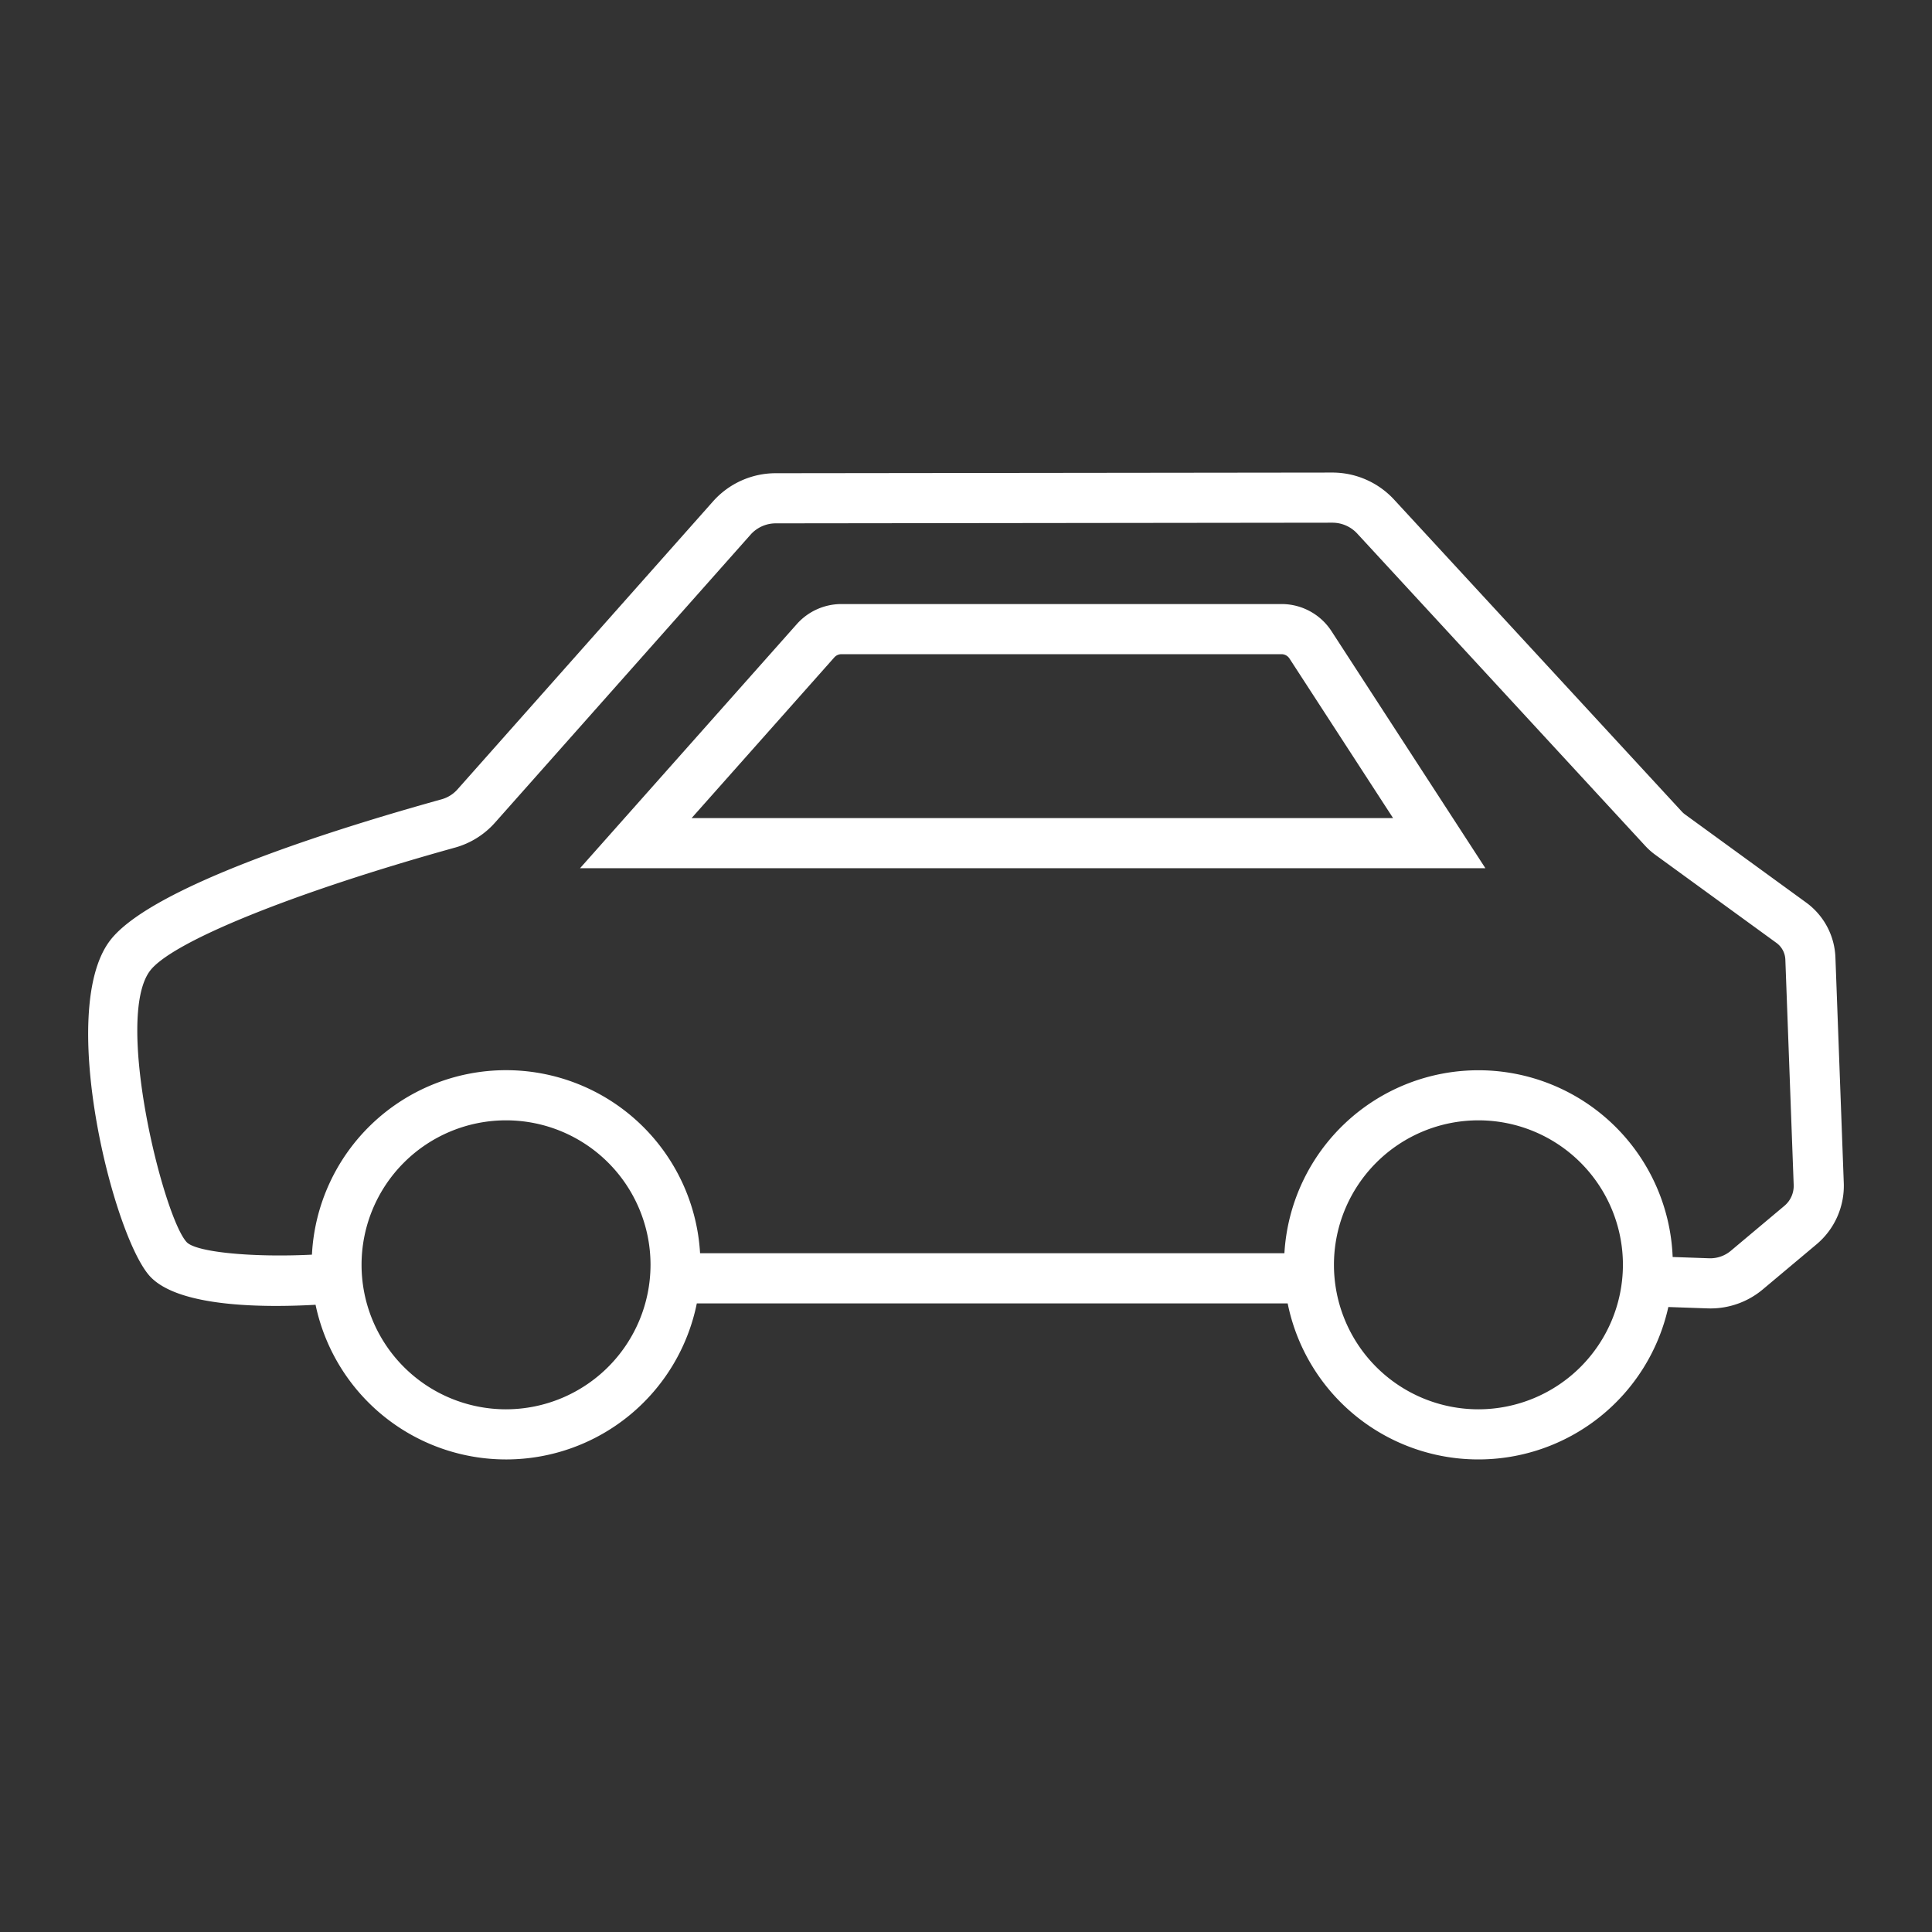
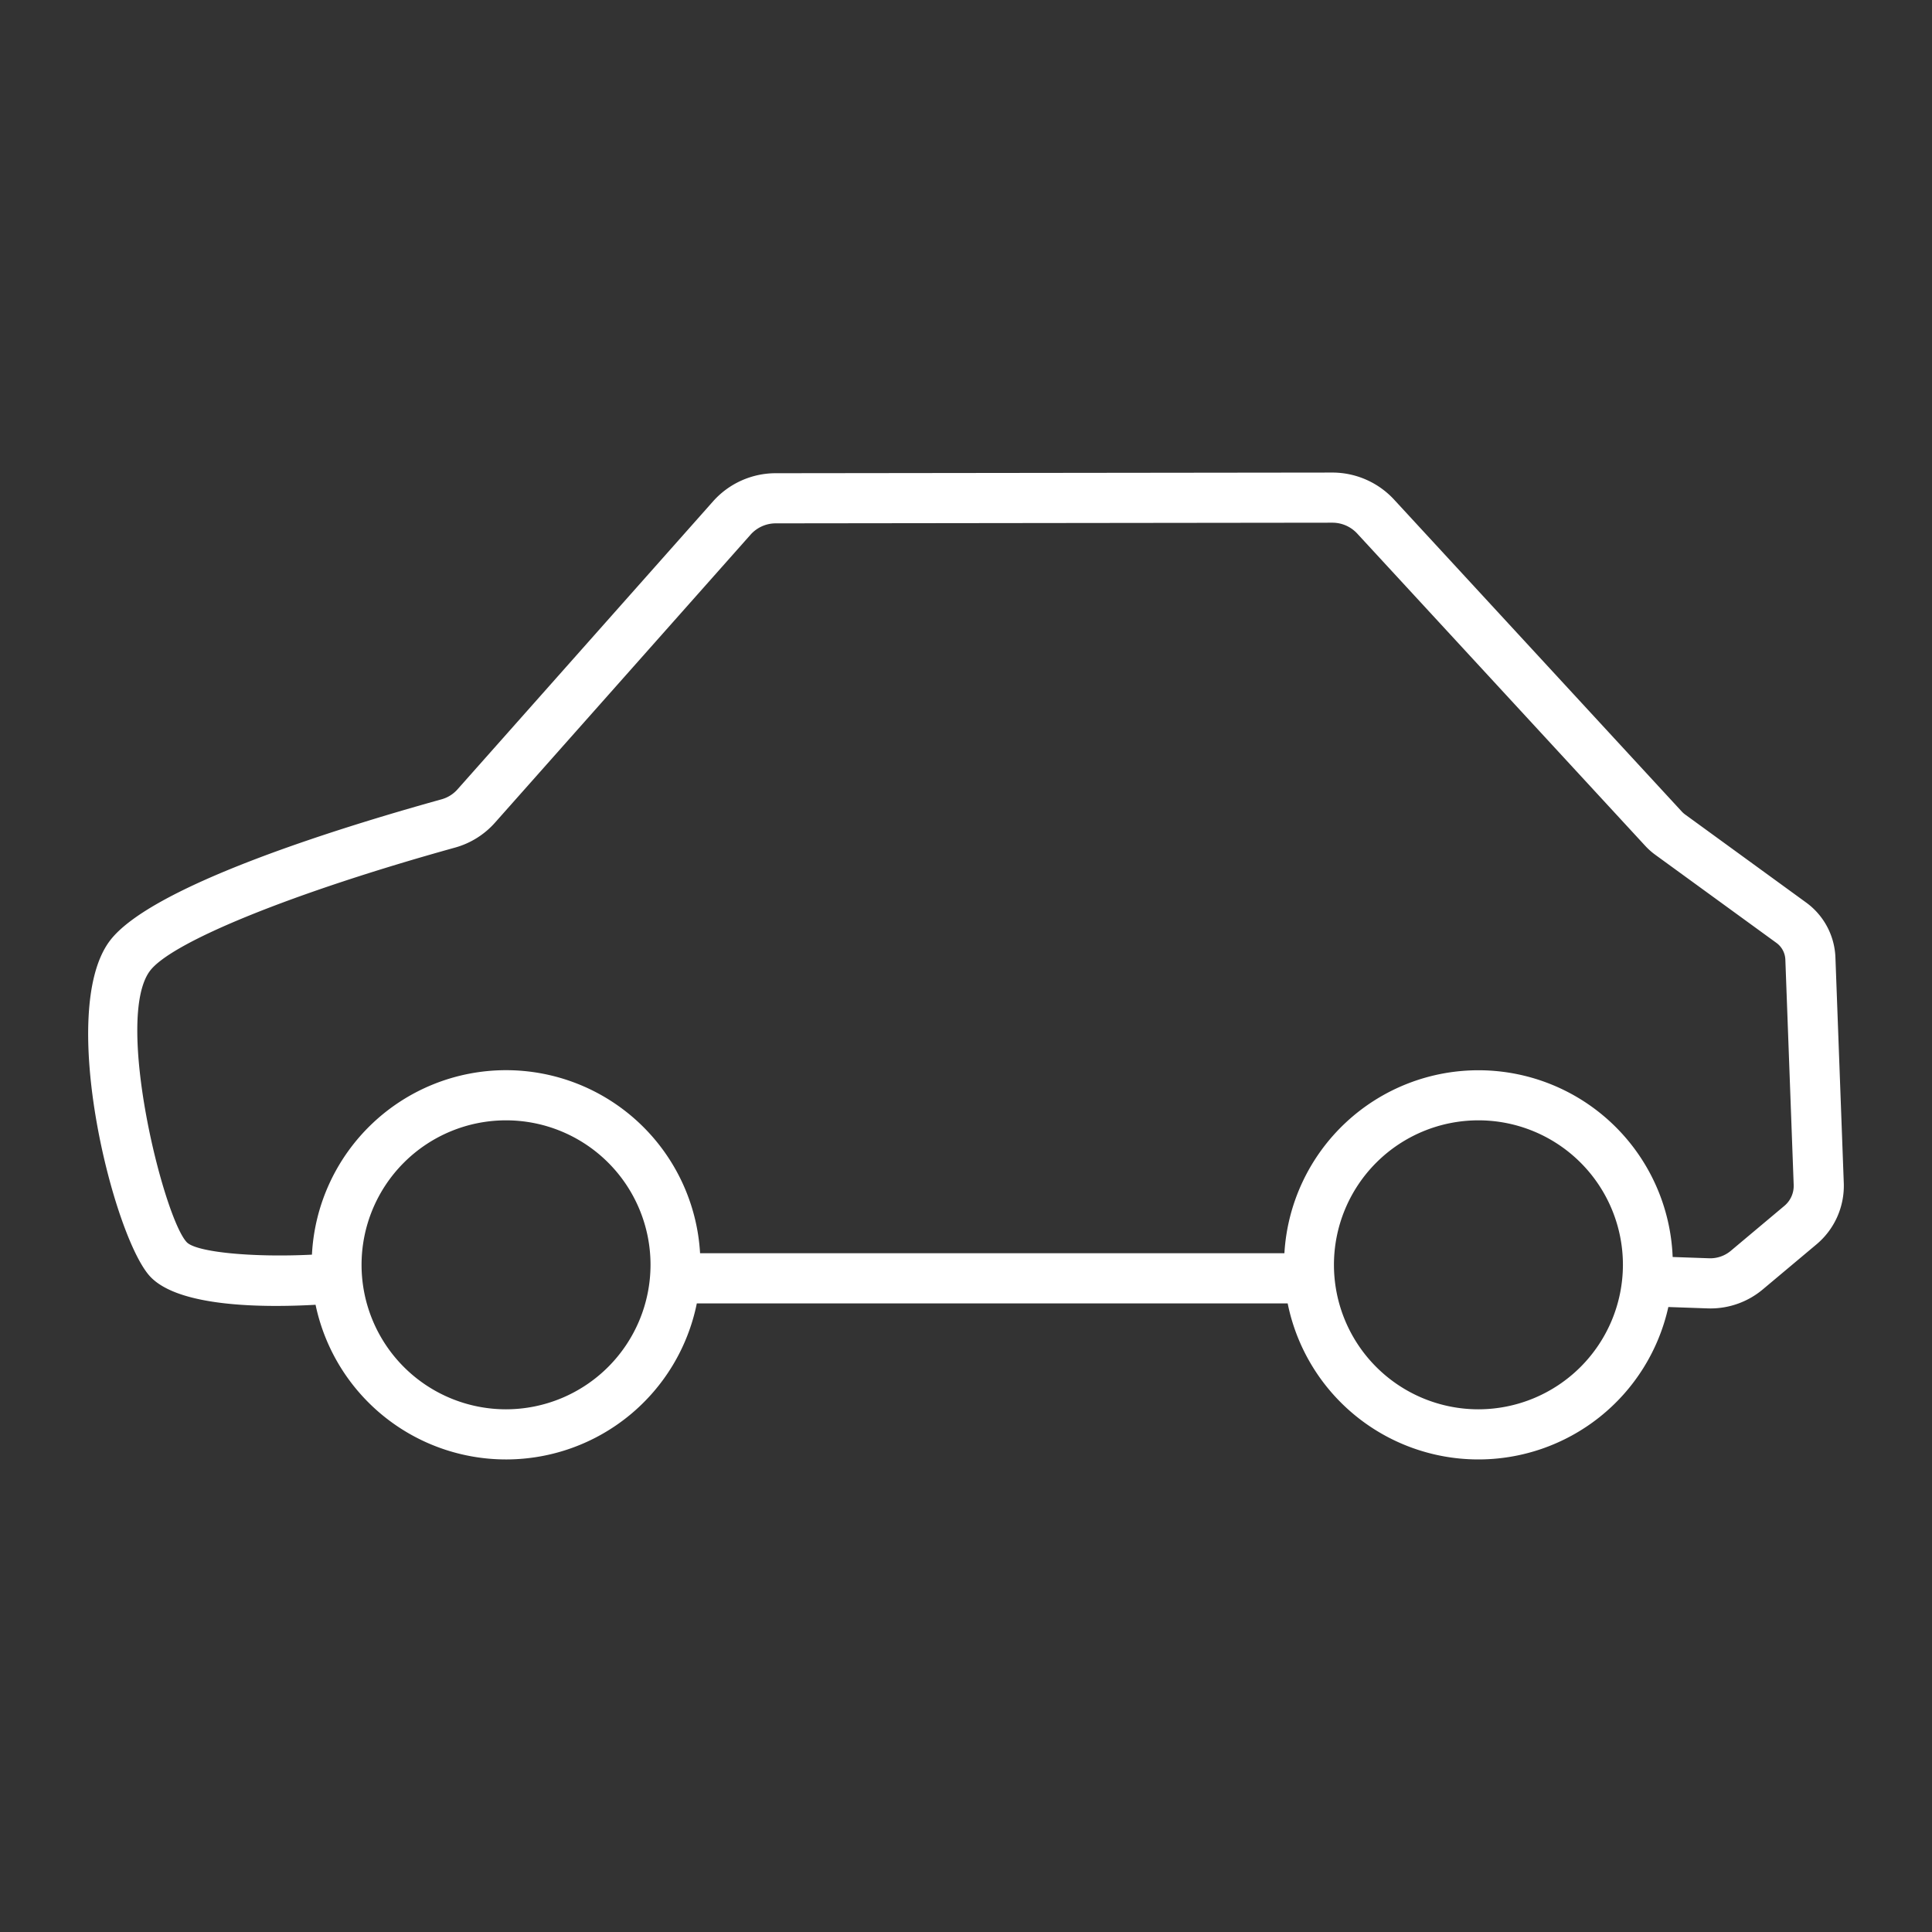
<svg xmlns="http://www.w3.org/2000/svg" viewBox="0 0 200 200">
  <rect x="0" y="0" width="200" height="200" fill="#333333" stroke="none" />
  <g id="Vrstva_3_kopie" data-name="Vrstva 3 kopie">
    <g>
      <path d="M190.003,99.133a7.362,7.362,0,0,0-3.046-5.713l-12.524-9.111a2.265,2.265,0,0,1-.327-.29L144.312,51.714a8.704,8.704,0,0,0-6.379-2.795h-.013l-57.627.068a8.679,8.679,0,0,0-6.483,2.92L47.364,81.71a3.422,3.422,0,0,1-1.65,1.034C34.66,85.814,15.491,91.806,11.329,97.446c-5.444,7.375.459,30.756,4.245,34.731,3.007,3.157,11.775,3.192,17.093,2.893a20.148,20.148,0,0,0,39.467-.144H133.299a20.142,20.142,0,0,0,39.407.376l4.066.142c.099.004.198.005.299.005a8.414,8.414,0,0,0,5.411-1.969l5.583-4.683a7.906,7.906,0,0,0,2.803-6.312ZM52.385,145.891a14.957,14.957,0,1,1,14.957-14.957A14.974,14.974,0,0,1,52.385,145.891Zm100.662,0a14.957,14.957,0,1,1,14.957-14.957A14.974,14.974,0,0,1,153.047,145.891ZM184.729,124.82l-5.58,4.683a3.312,3.312,0,0,1-2.195.754l-3.801-.133a20.121,20.121,0,0,0-40.192-.388H72.472a20.12,20.12,0,0,0-40.18.146c-6.058.304-11.932-.238-12.956-1.284-2.408-2.546-7.511-23.083-3.829-28.071,2.225-3.016,14.924-8.153,31.595-12.783a8.606,8.606,0,0,0,4.146-2.591l26.448-29.803a3.49,3.49,0,0,1,2.605-1.173l57.629-.068h.005a3.496,3.496,0,0,1,2.562,1.123l29.79,32.3a7.135,7.135,0,0,0,1.092.973l12.527,9.111a2.242,2.242,0,0,1,.912,1.711l.864,23.353A2.686,2.686,0,0,1,184.729,124.82Z" fill="#fff" />
-       <path d="M132.657,62.531H87.106a6.184,6.184,0,0,0-4.62,2.076l-22.441,25.27h93.722L137.84,65.344A6.163,6.163,0,0,0,132.657,62.531ZM71.597,84.687,86.369,68.052a.989.989,0,0,1,.738-.331h45.551a.983.983,0,0,1,.829.45l10.723,16.516Z" fill="#fff" />
    </g>
  </g>
</svg>